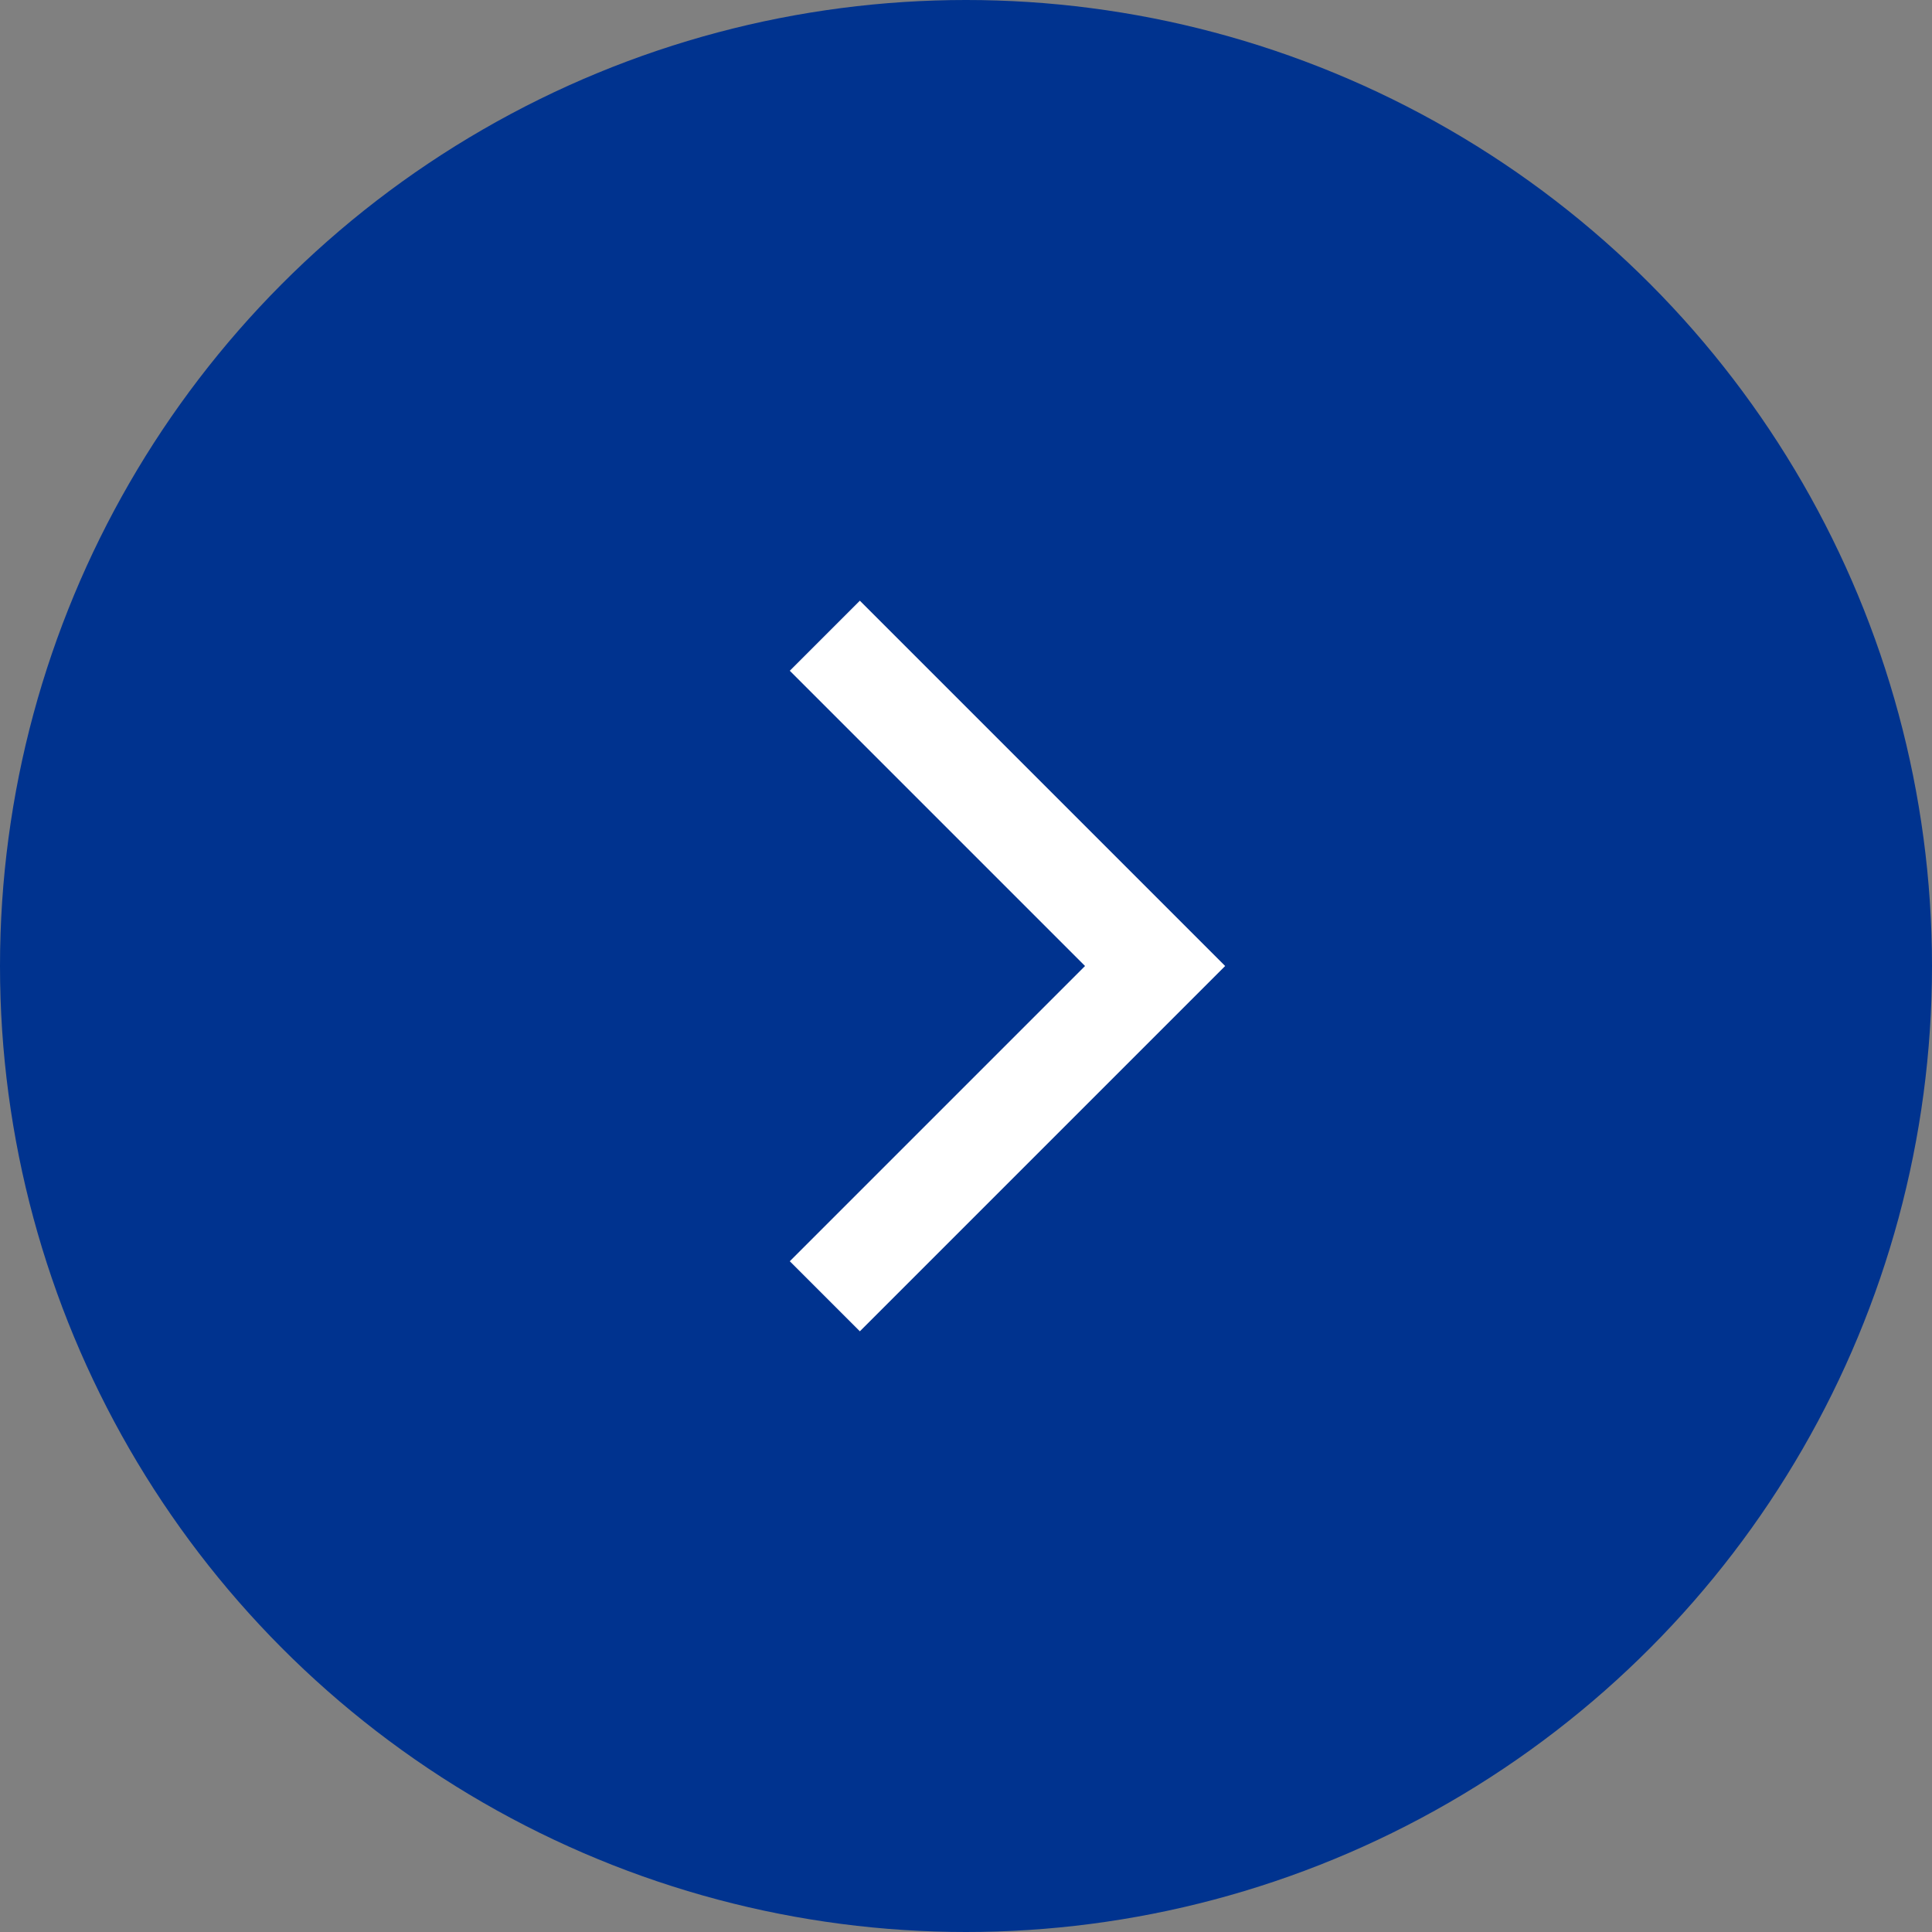
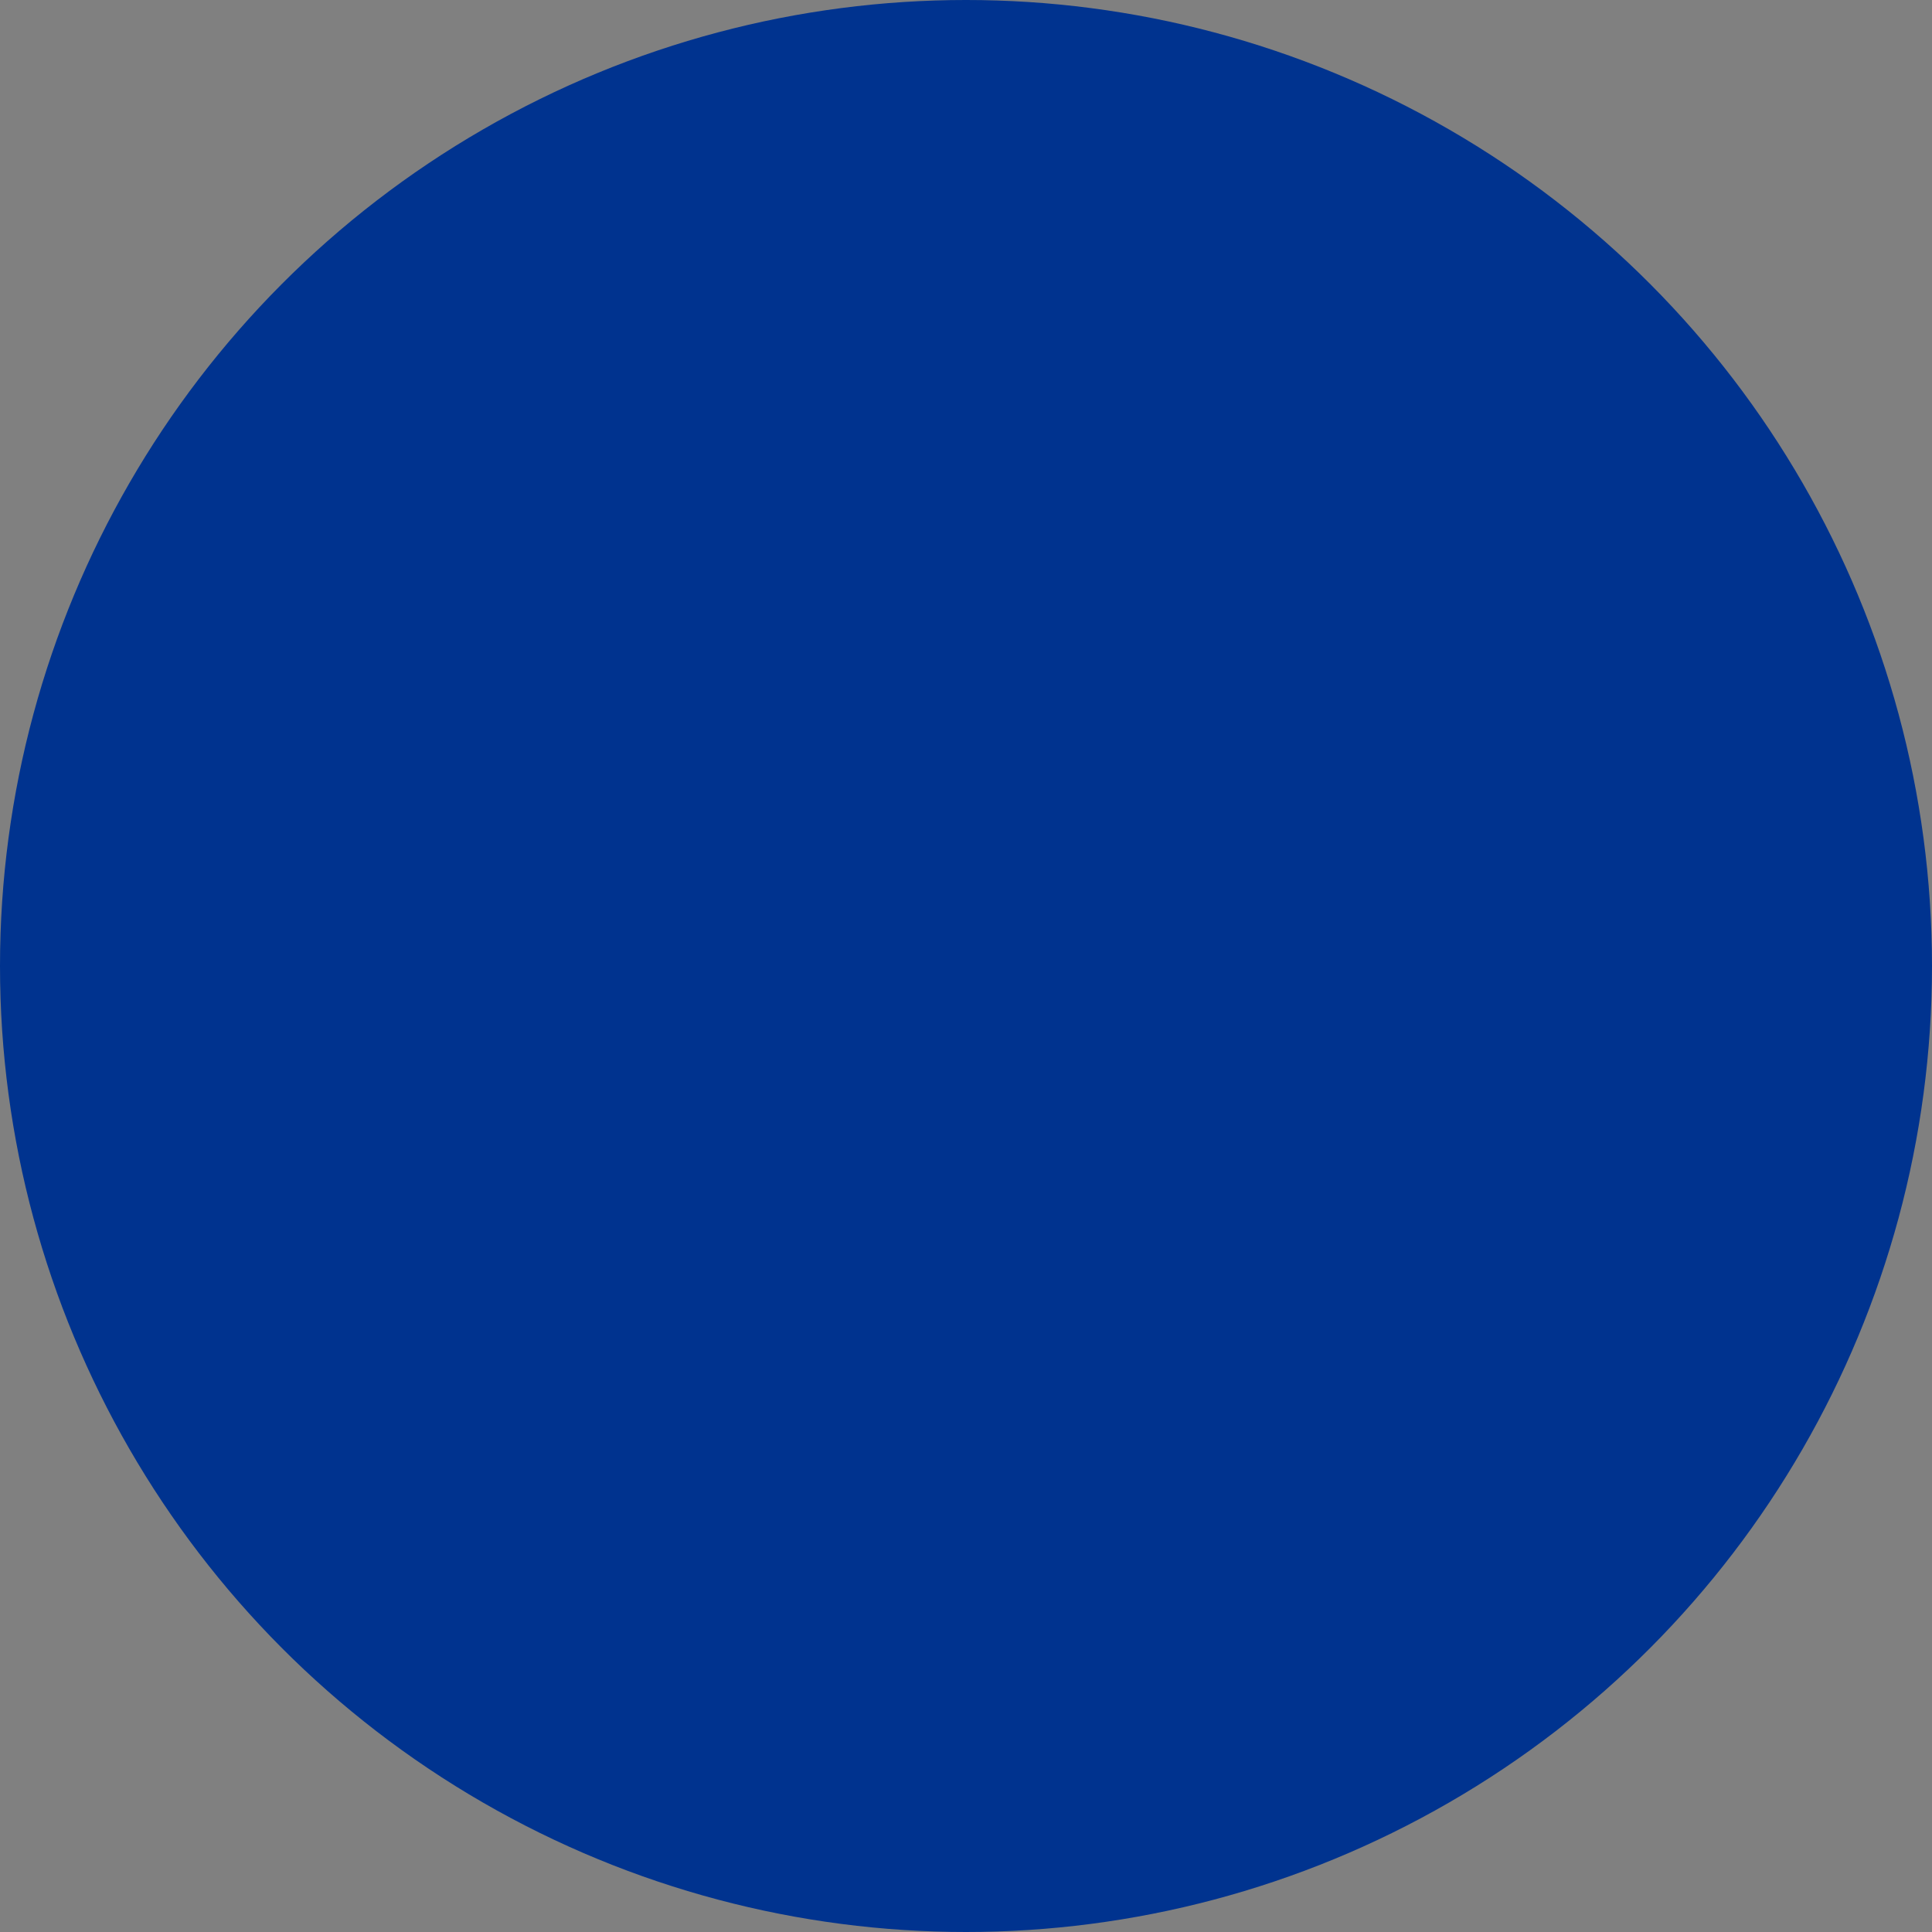
<svg xmlns="http://www.w3.org/2000/svg" width="39" height="39" viewBox="0 0 39 39">
  <rect x="0" y="0" width="39" height="39" fill="#808080" stroke="none" />
  <g id="link_arrow01" transform="translate(-452 -1529)">
    <circle id="楕円形_1" data-name="楕円形 1" cx="19.5" cy="19.5" r="19.5" transform="translate(452 1529)" fill="#00338f" />
-     <path id="パス_1" data-name="パス 1" d="M-1855.528,912.918l6.667,6.667-6.667,6.667" transform="translate(2324.178 628.915)" fill="none" stroke="#fff" stroke-width="2" />
  </g>
</svg>